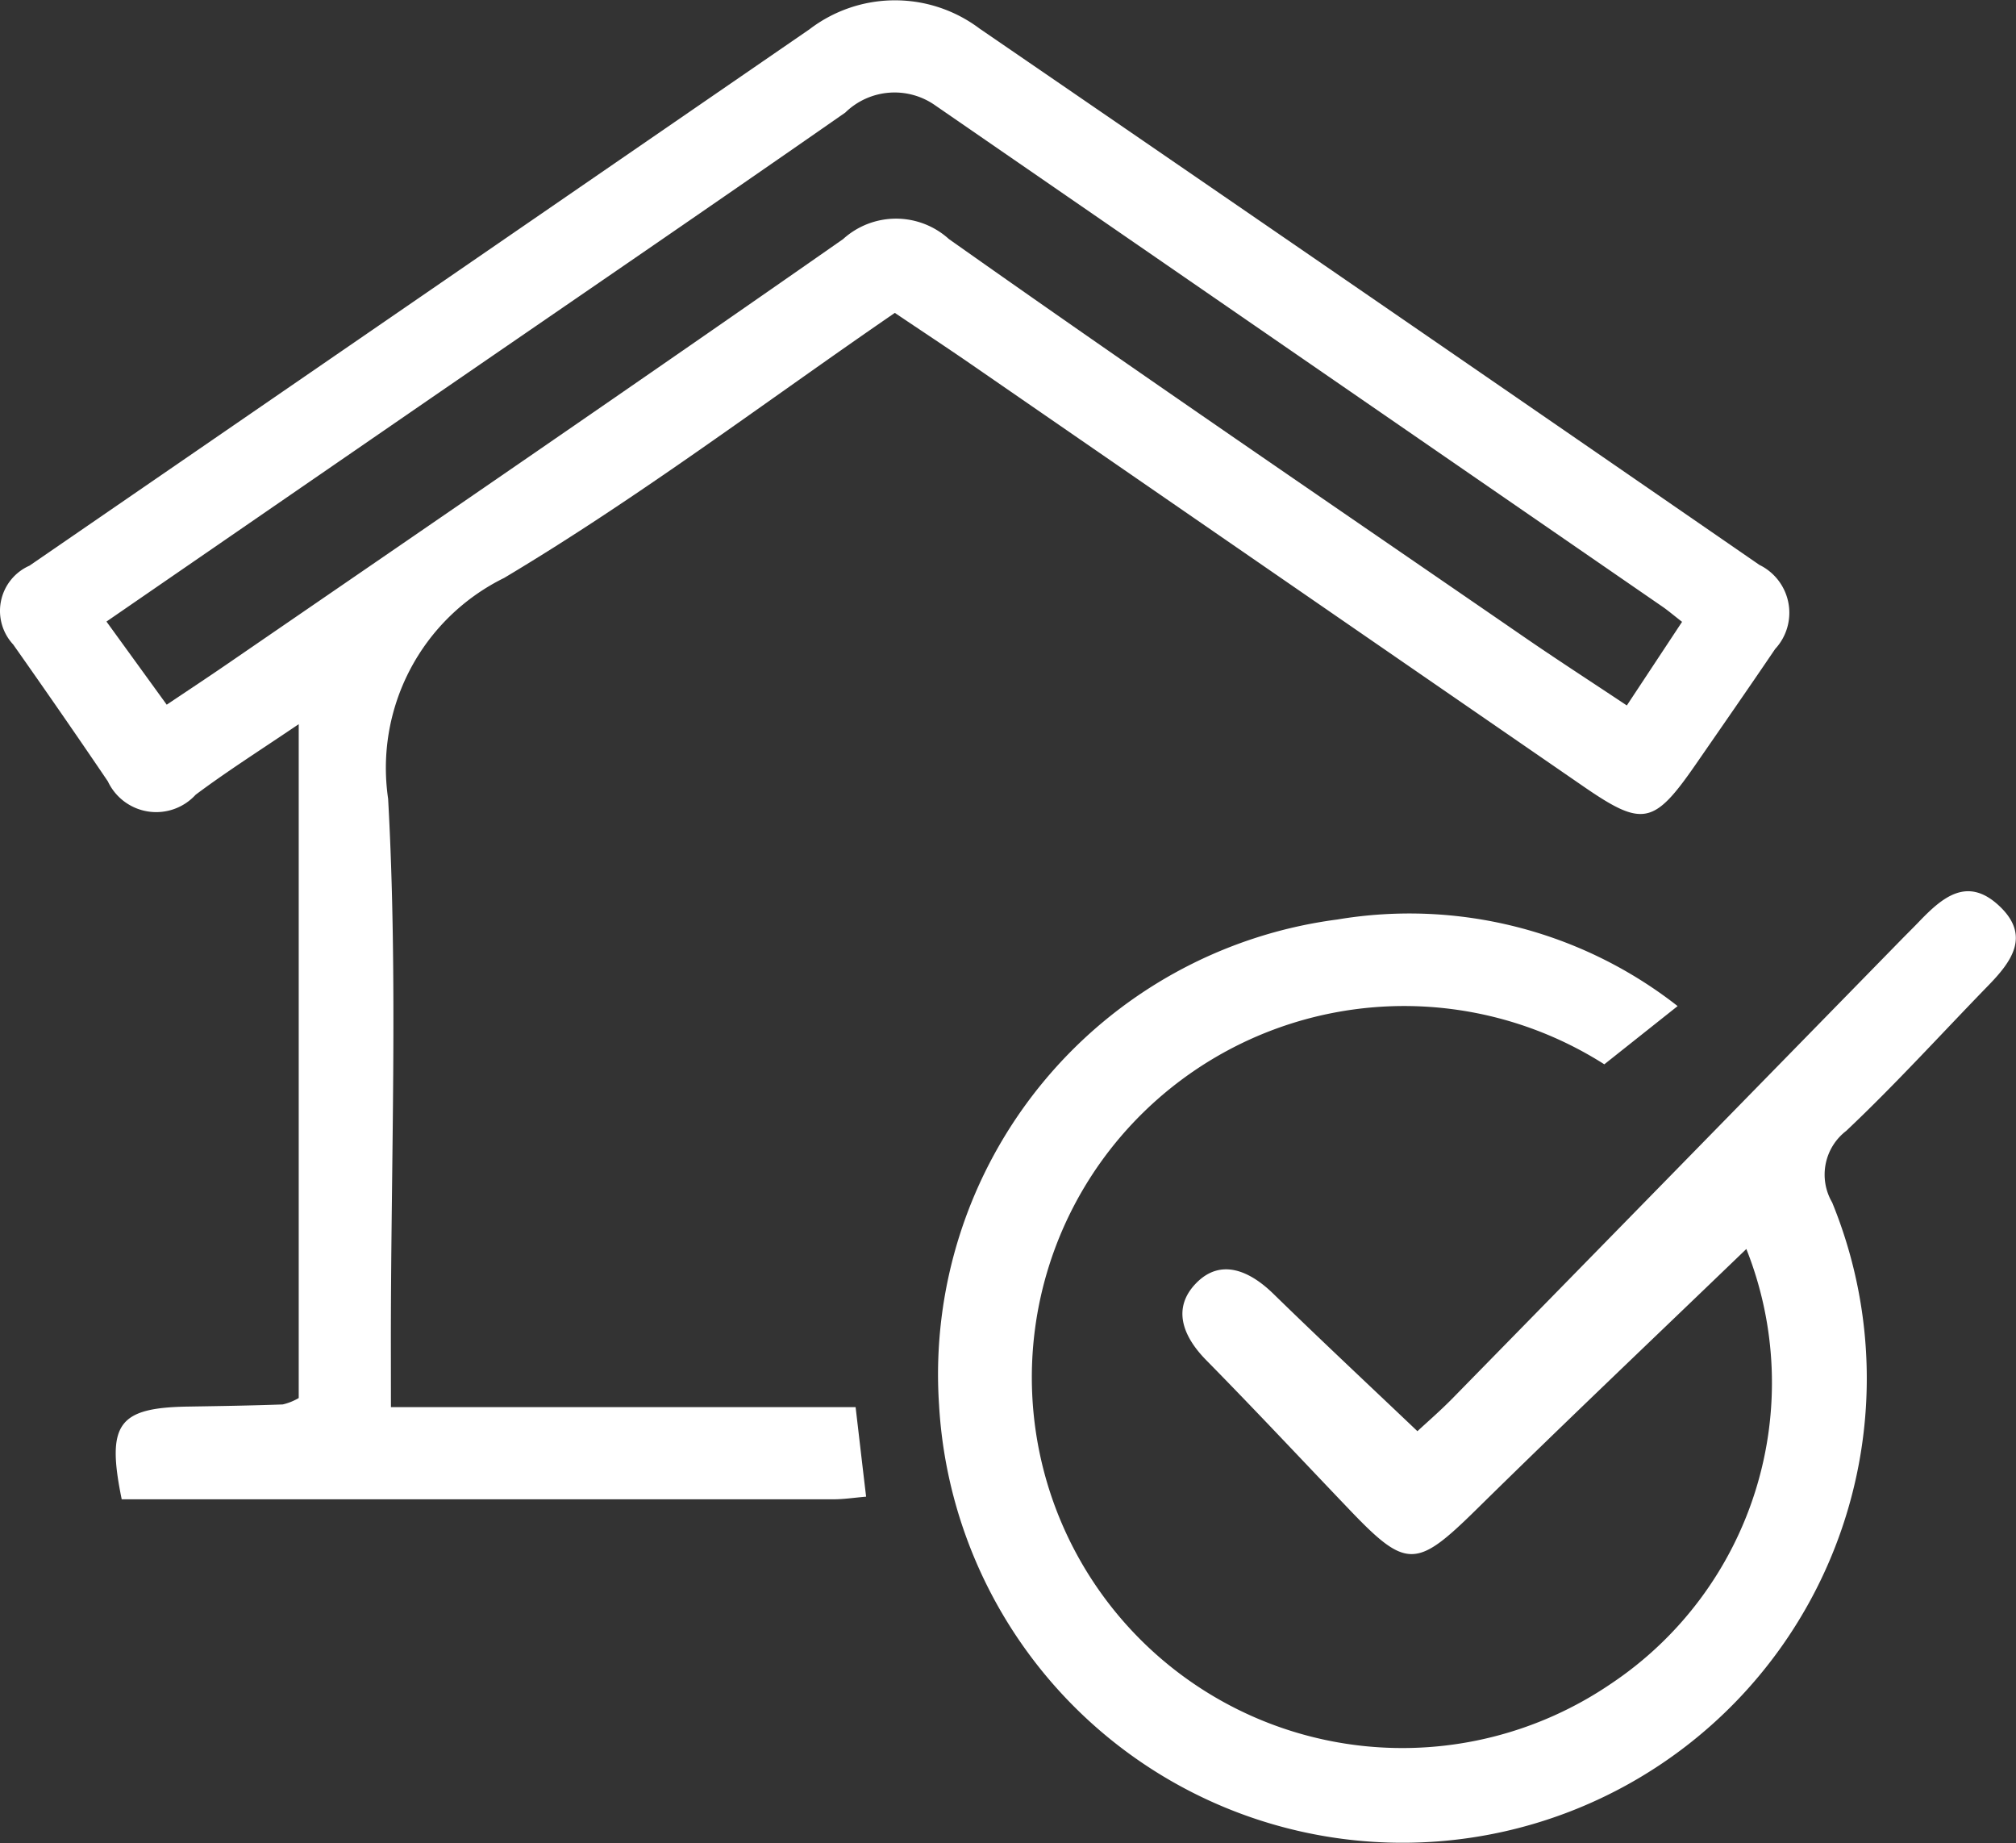
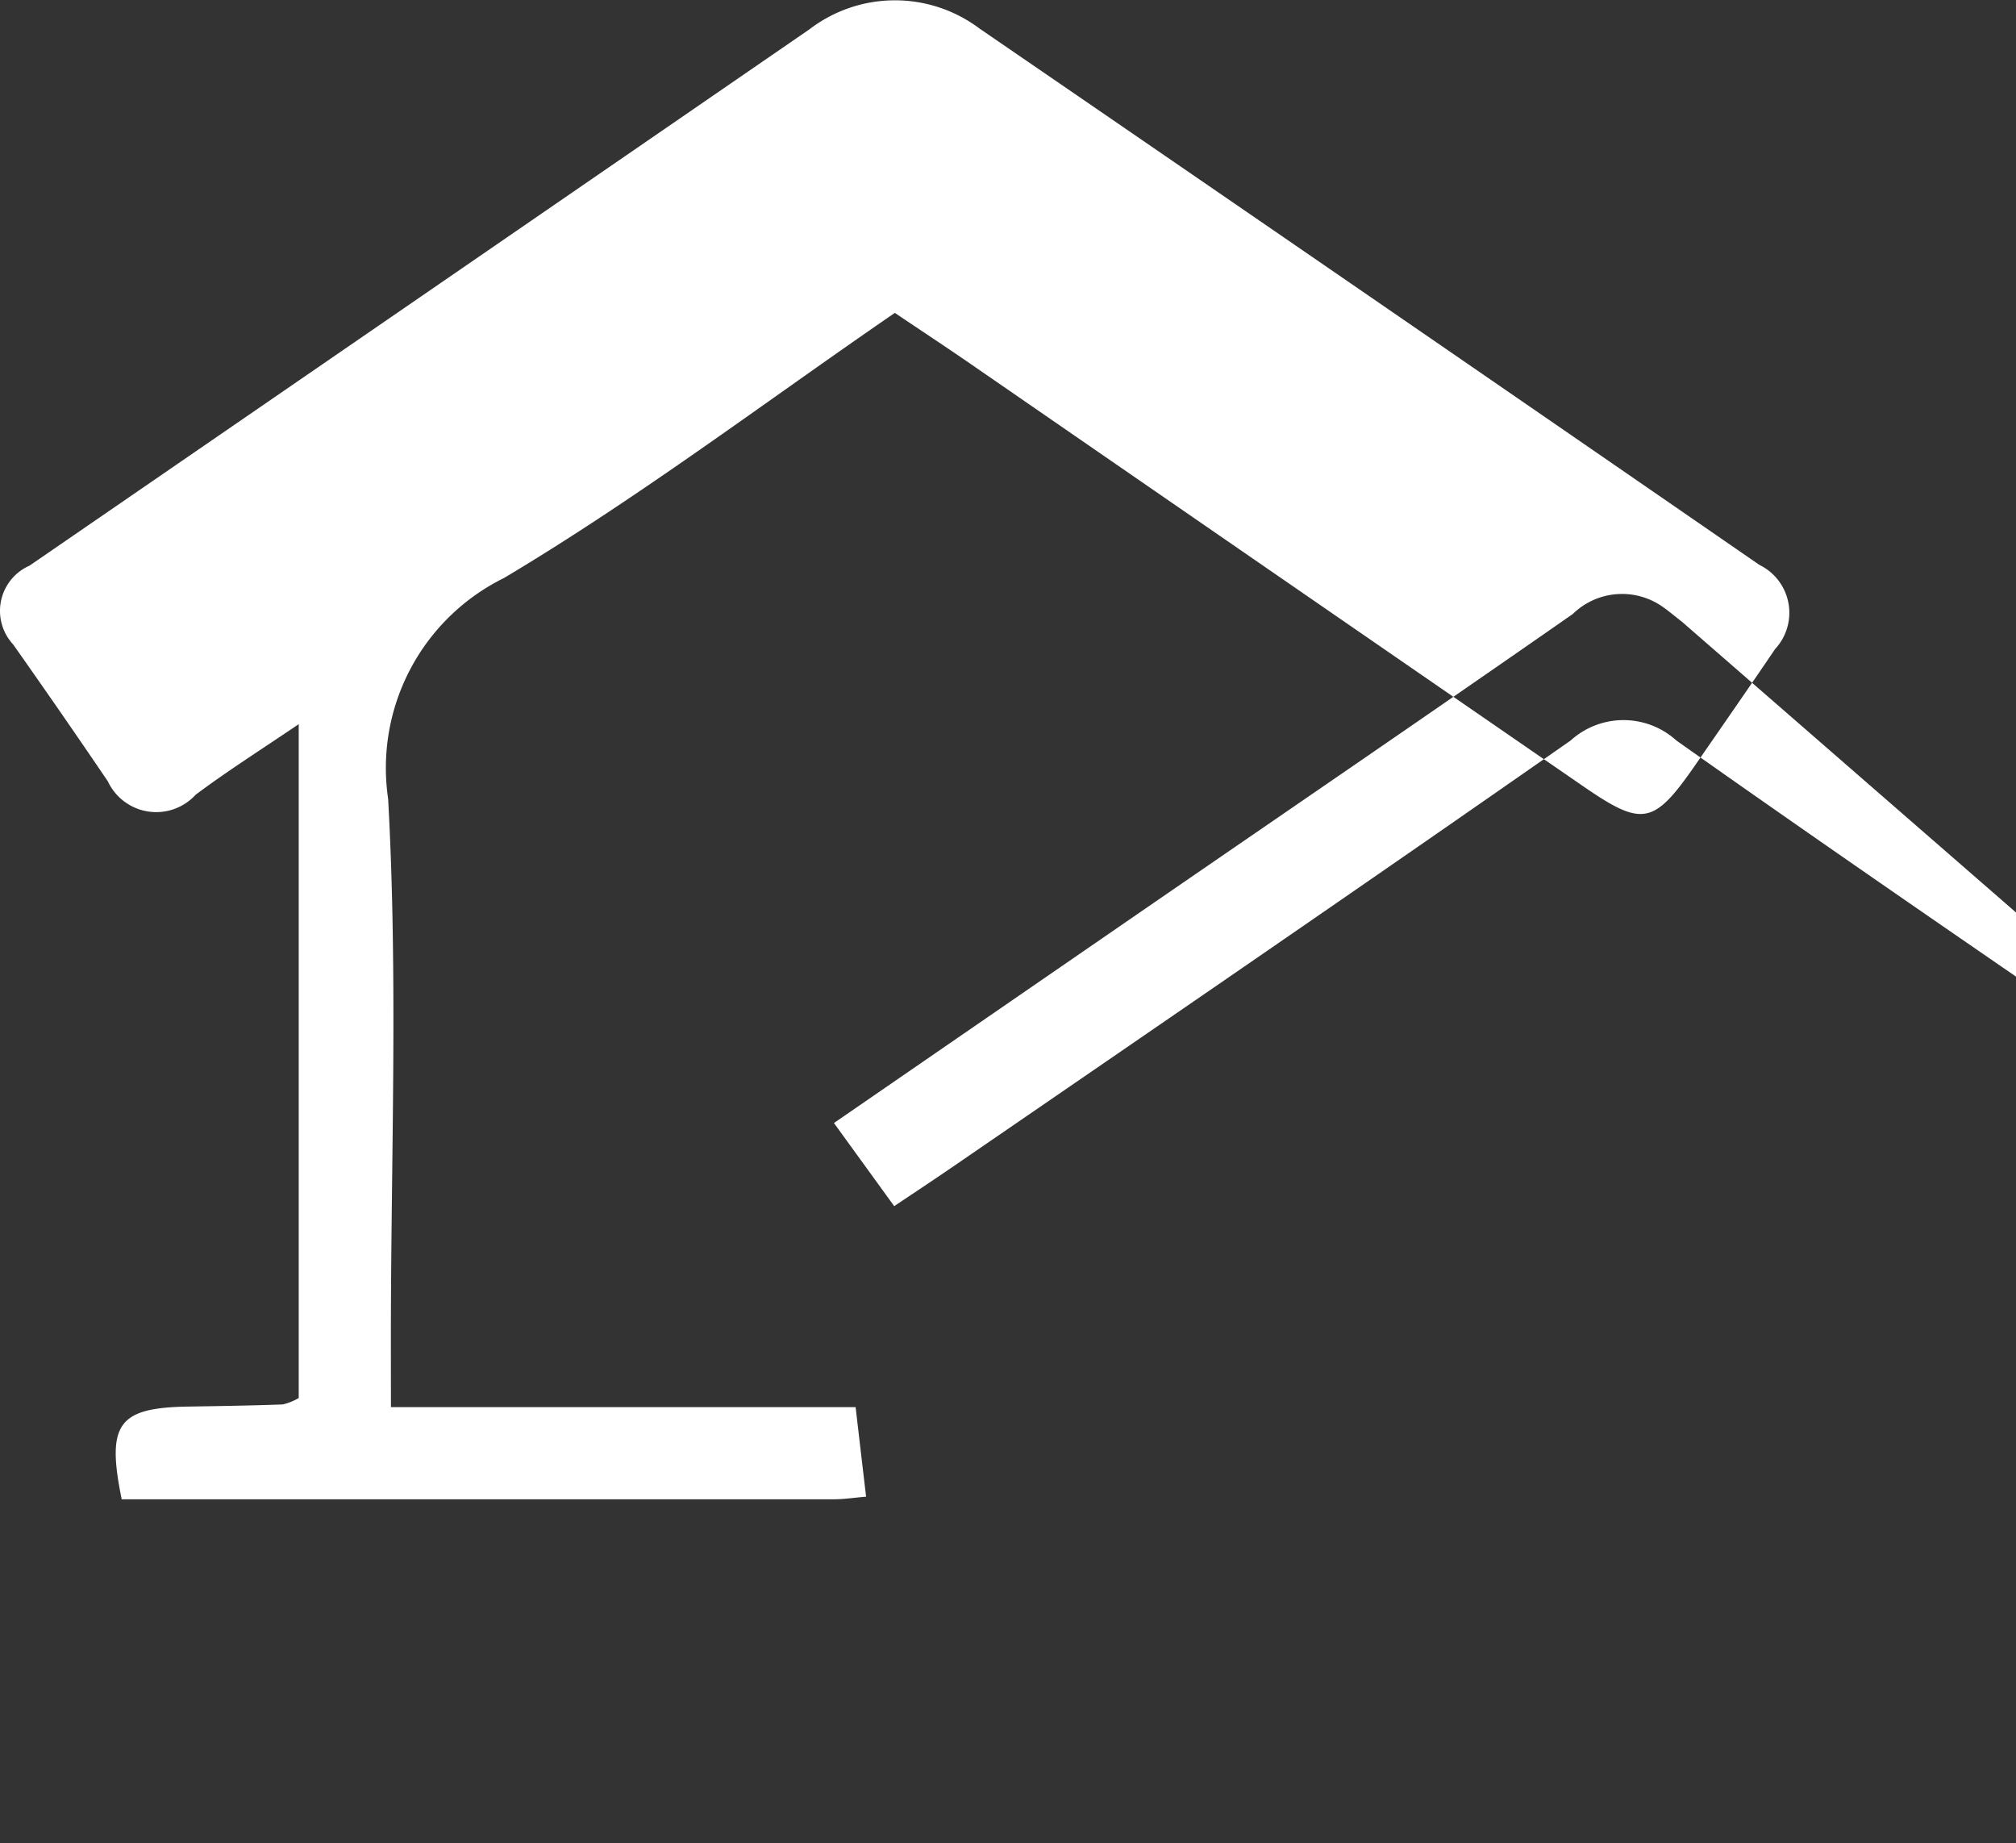
<svg xmlns="http://www.w3.org/2000/svg" width="28.574" height="26.119" viewBox="0 0 28.574 26.119">
  <rect x="0" y="0" width="28.574" height="26.119" fill="#333333" stroke="none" />
  <g id="Grupo_1" data-name="Grupo 1" transform="translate(0)">
-     <path id="Caminho_100" data-name="Caminho 100" d="M542.789,421.425h6.586c.056.477.1.859.149,1.269-.169.014-.314.037-.458.037q-5.051,0-10.093,0c-.22-1.075-.049-1.3.955-1.314.442-.007.885-.014,1.327-.03a.8.8,0,0,0,.227-.091v-9.549c-.548.371-1.016.667-1.461,1a.757.757,0,0,1-1.244-.189c-.441-.651-.891-1.3-1.342-1.94a.7.7,0,0,1,.231-1.117q5.53-3.8,11.054-7.6a1.994,1.994,0,0,1,2.412-.011q5.533,3.792,11.053,7.6a.755.755,0,0,1,.223,1.192c-.372.549-.751,1.094-1.128,1.639-.591.853-.749.886-1.585.311q-4.341-2.99-8.68-5.983c-.343-.237-.692-.466-1.084-.73-1.837,1.261-3.624,2.614-5.538,3.756a3,3,0,0,0-1.644,3.128c.142,2.551.039,5.116.039,7.674Zm18.3-11.128c-.117-.091-.192-.155-.272-.211q-5.156-3.553-10.311-7.106a1,1,0,0,0-1.277.1c-2.035,1.418-4.084,2.816-6.127,4.222l-4.345,2.991.854,1.178c.327-.219.592-.394.854-.574,2.914-2,5.835-4,8.733-6.024a1.116,1.116,0,0,1,1.5,0c2.689,1.9,5.408,3.75,8.119,5.616.478.33.967.645,1.489.993Z" transform="translate(-537.248 -401.485)" fill="#fff" />
-     <path id="Caminho_101" data-name="Caminho 101" d="M638.719,492.051c-1.292,1.244-2.575,2.46-3.835,3.7-.837.822-.983.838-1.777.008-.68-.711-1.352-1.43-2.043-2.132-.338-.343-.487-.743-.14-1.095s.755-.174,1.091.154c.651.635,1.315,1.256,2.042,1.947.13-.121.326-.29.506-.474q3.177-3.243,6.351-6.49c.086-.088.174-.174.259-.263.326-.338.678-.64,1.129-.218s.177.79-.155,1.131c-.669.688-1.315,1.4-2.012,2.058a.781.781,0,0,0-.2,1.014,6.58,6.58,0,1,1-12.658,2.873,6.5,6.5,0,0,1,5.645-6.882,6.164,6.164,0,0,1,4.823,1.227l-1.039.825a5.286,5.286,0,0,0-7.012,1.218,5.252,5.252,0,0,0,7.112,7.556A5.129,5.129,0,0,0,638.719,492.051Z" transform="translate(-613.967 -474.352)" fill="#fff" />
+     <path id="Caminho_100" data-name="Caminho 100" d="M542.789,421.425h6.586c.056.477.1.859.149,1.269-.169.014-.314.037-.458.037q-5.051,0-10.093,0c-.22-1.075-.049-1.3.955-1.314.442-.007.885-.014,1.327-.03a.8.8,0,0,0,.227-.091v-9.549c-.548.371-1.016.667-1.461,1a.757.757,0,0,1-1.244-.189c-.441-.651-.891-1.3-1.342-1.94a.7.7,0,0,1,.231-1.117q5.53-3.8,11.054-7.6a1.994,1.994,0,0,1,2.412-.011q5.533,3.792,11.053,7.6a.755.755,0,0,1,.223,1.192c-.372.549-.751,1.094-1.128,1.639-.591.853-.749.886-1.585.311q-4.341-2.99-8.68-5.983c-.343-.237-.692-.466-1.084-.73-1.837,1.261-3.624,2.614-5.538,3.756a3,3,0,0,0-1.644,3.128c.142,2.551.039,5.116.039,7.674Zm18.3-11.128c-.117-.091-.192-.155-.272-.211a1,1,0,0,0-1.277.1c-2.035,1.418-4.084,2.816-6.127,4.222l-4.345,2.991.854,1.178c.327-.219.592-.394.854-.574,2.914-2,5.835-4,8.733-6.024a1.116,1.116,0,0,1,1.5,0c2.689,1.9,5.408,3.75,8.119,5.616.478.33.967.645,1.489.993Z" transform="translate(-537.248 -401.485)" fill="#fff" />
  </g>
</svg>